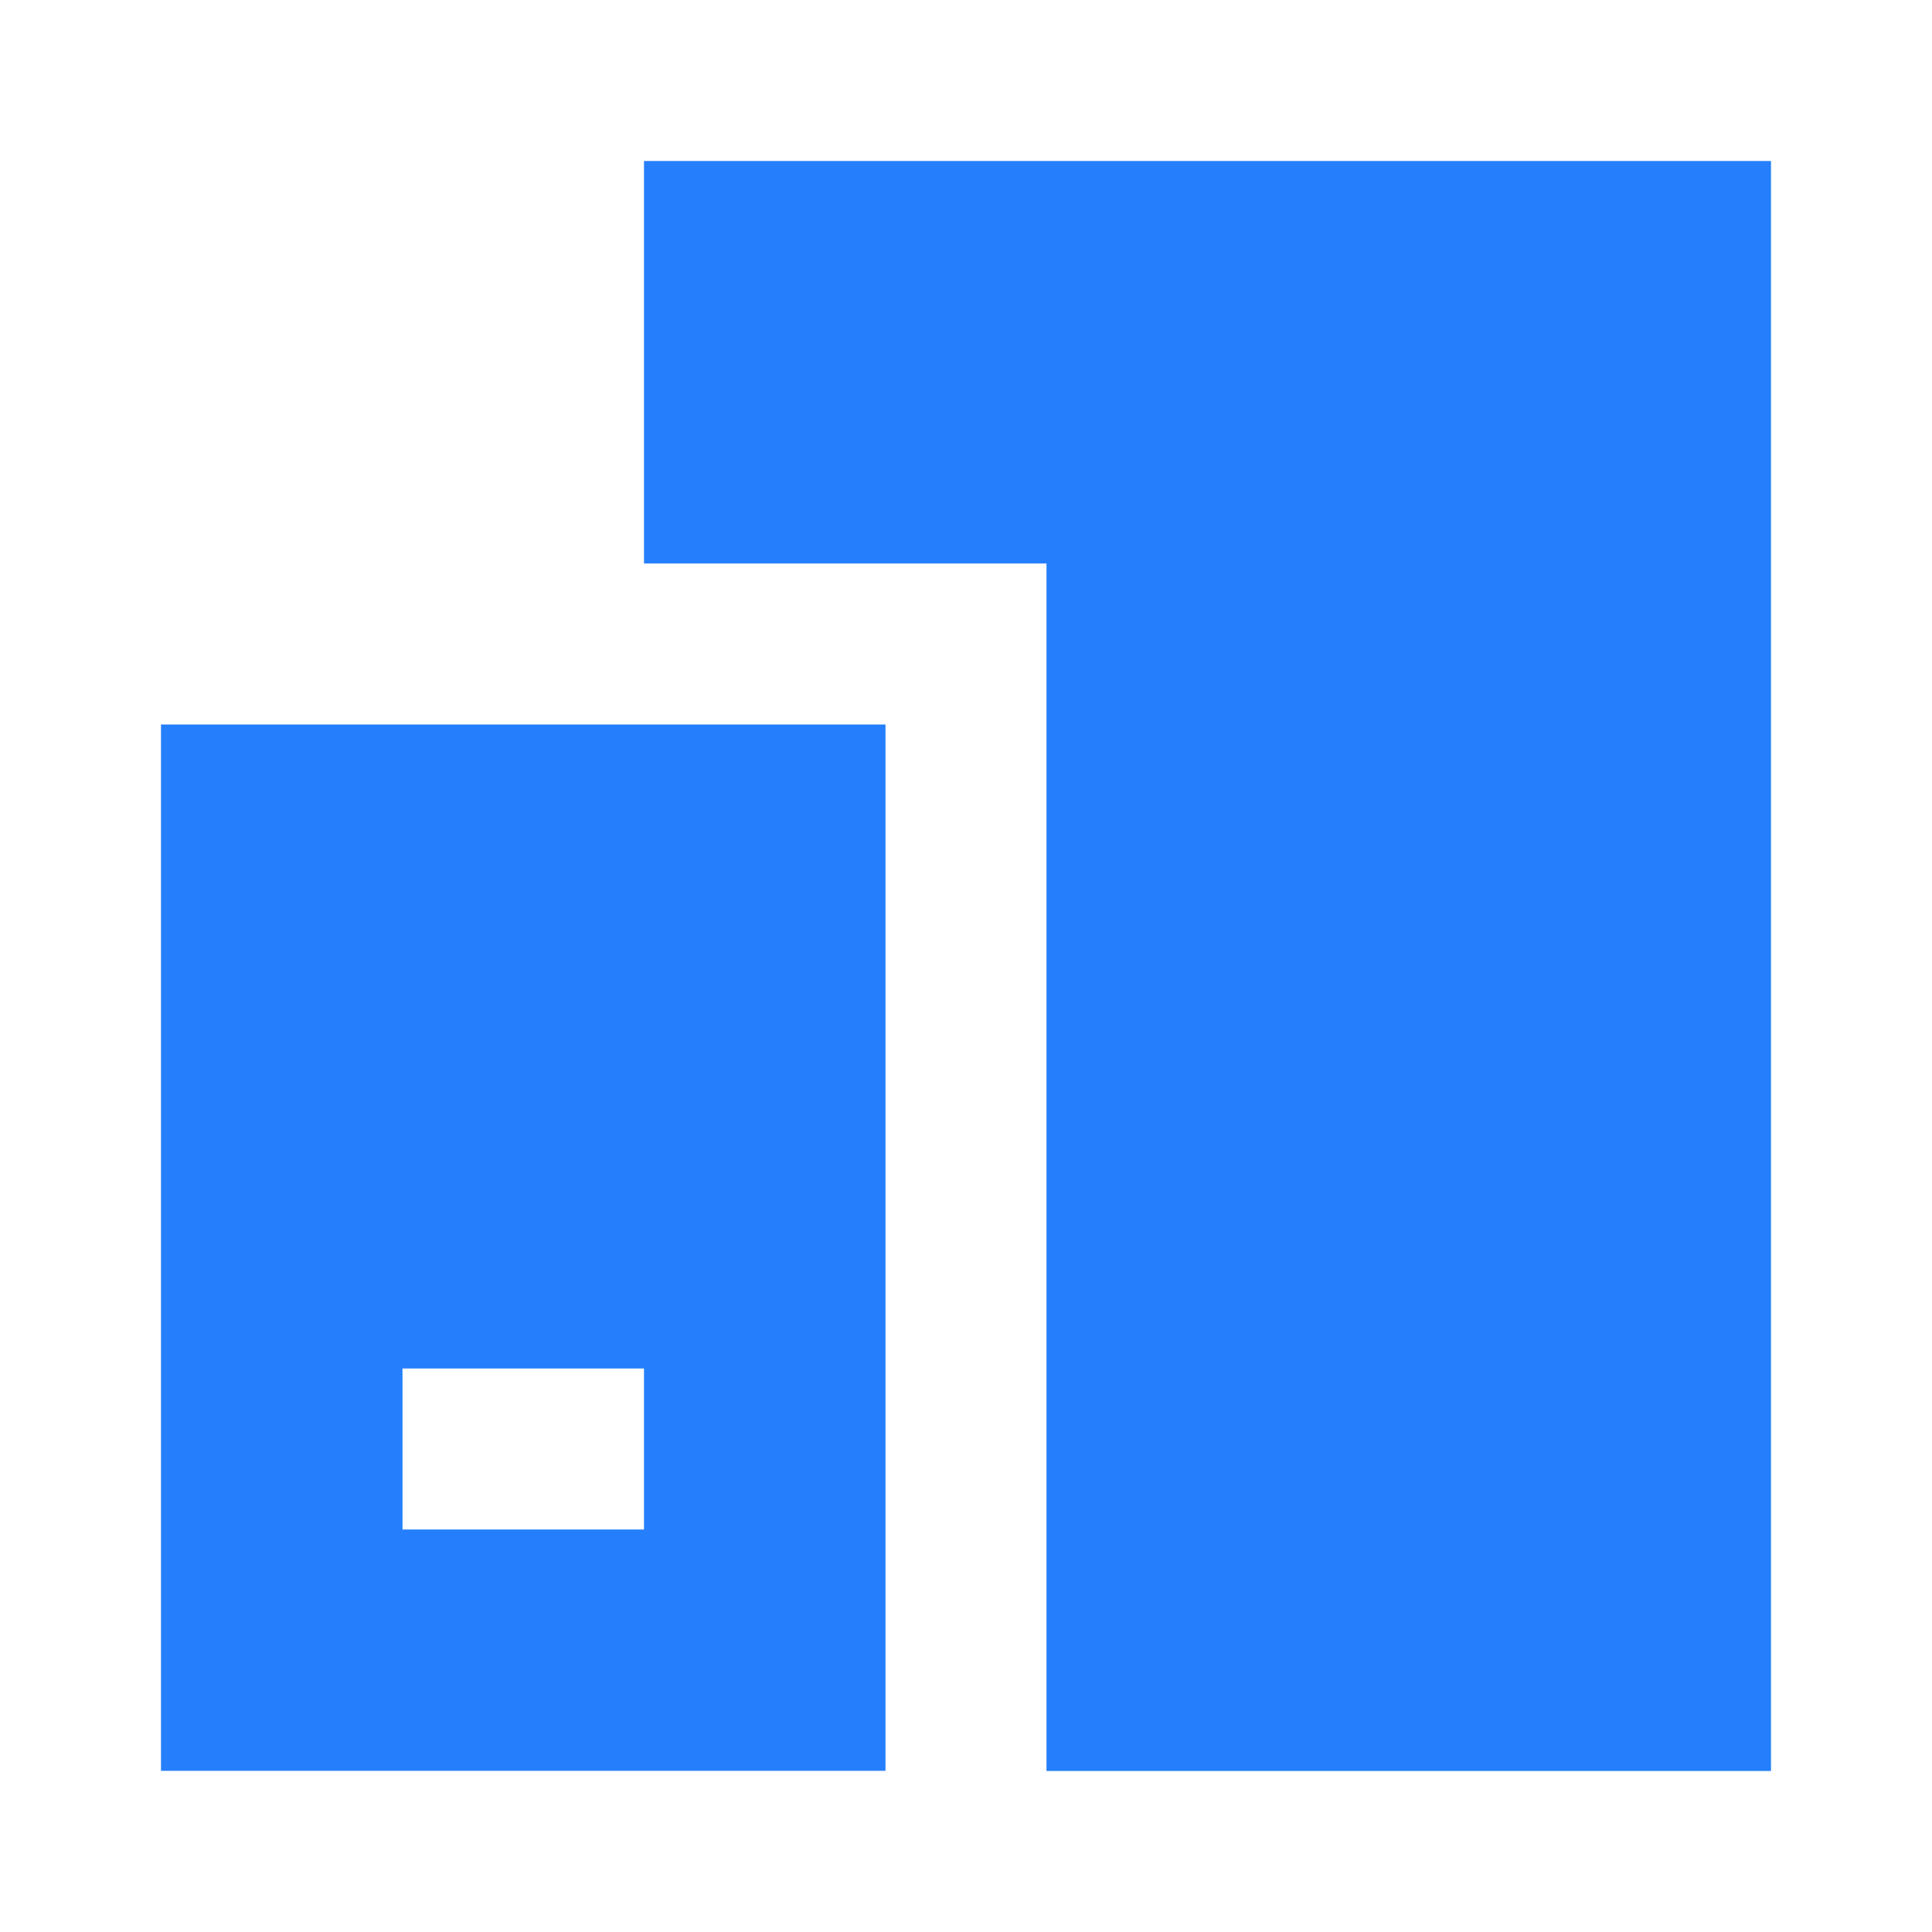
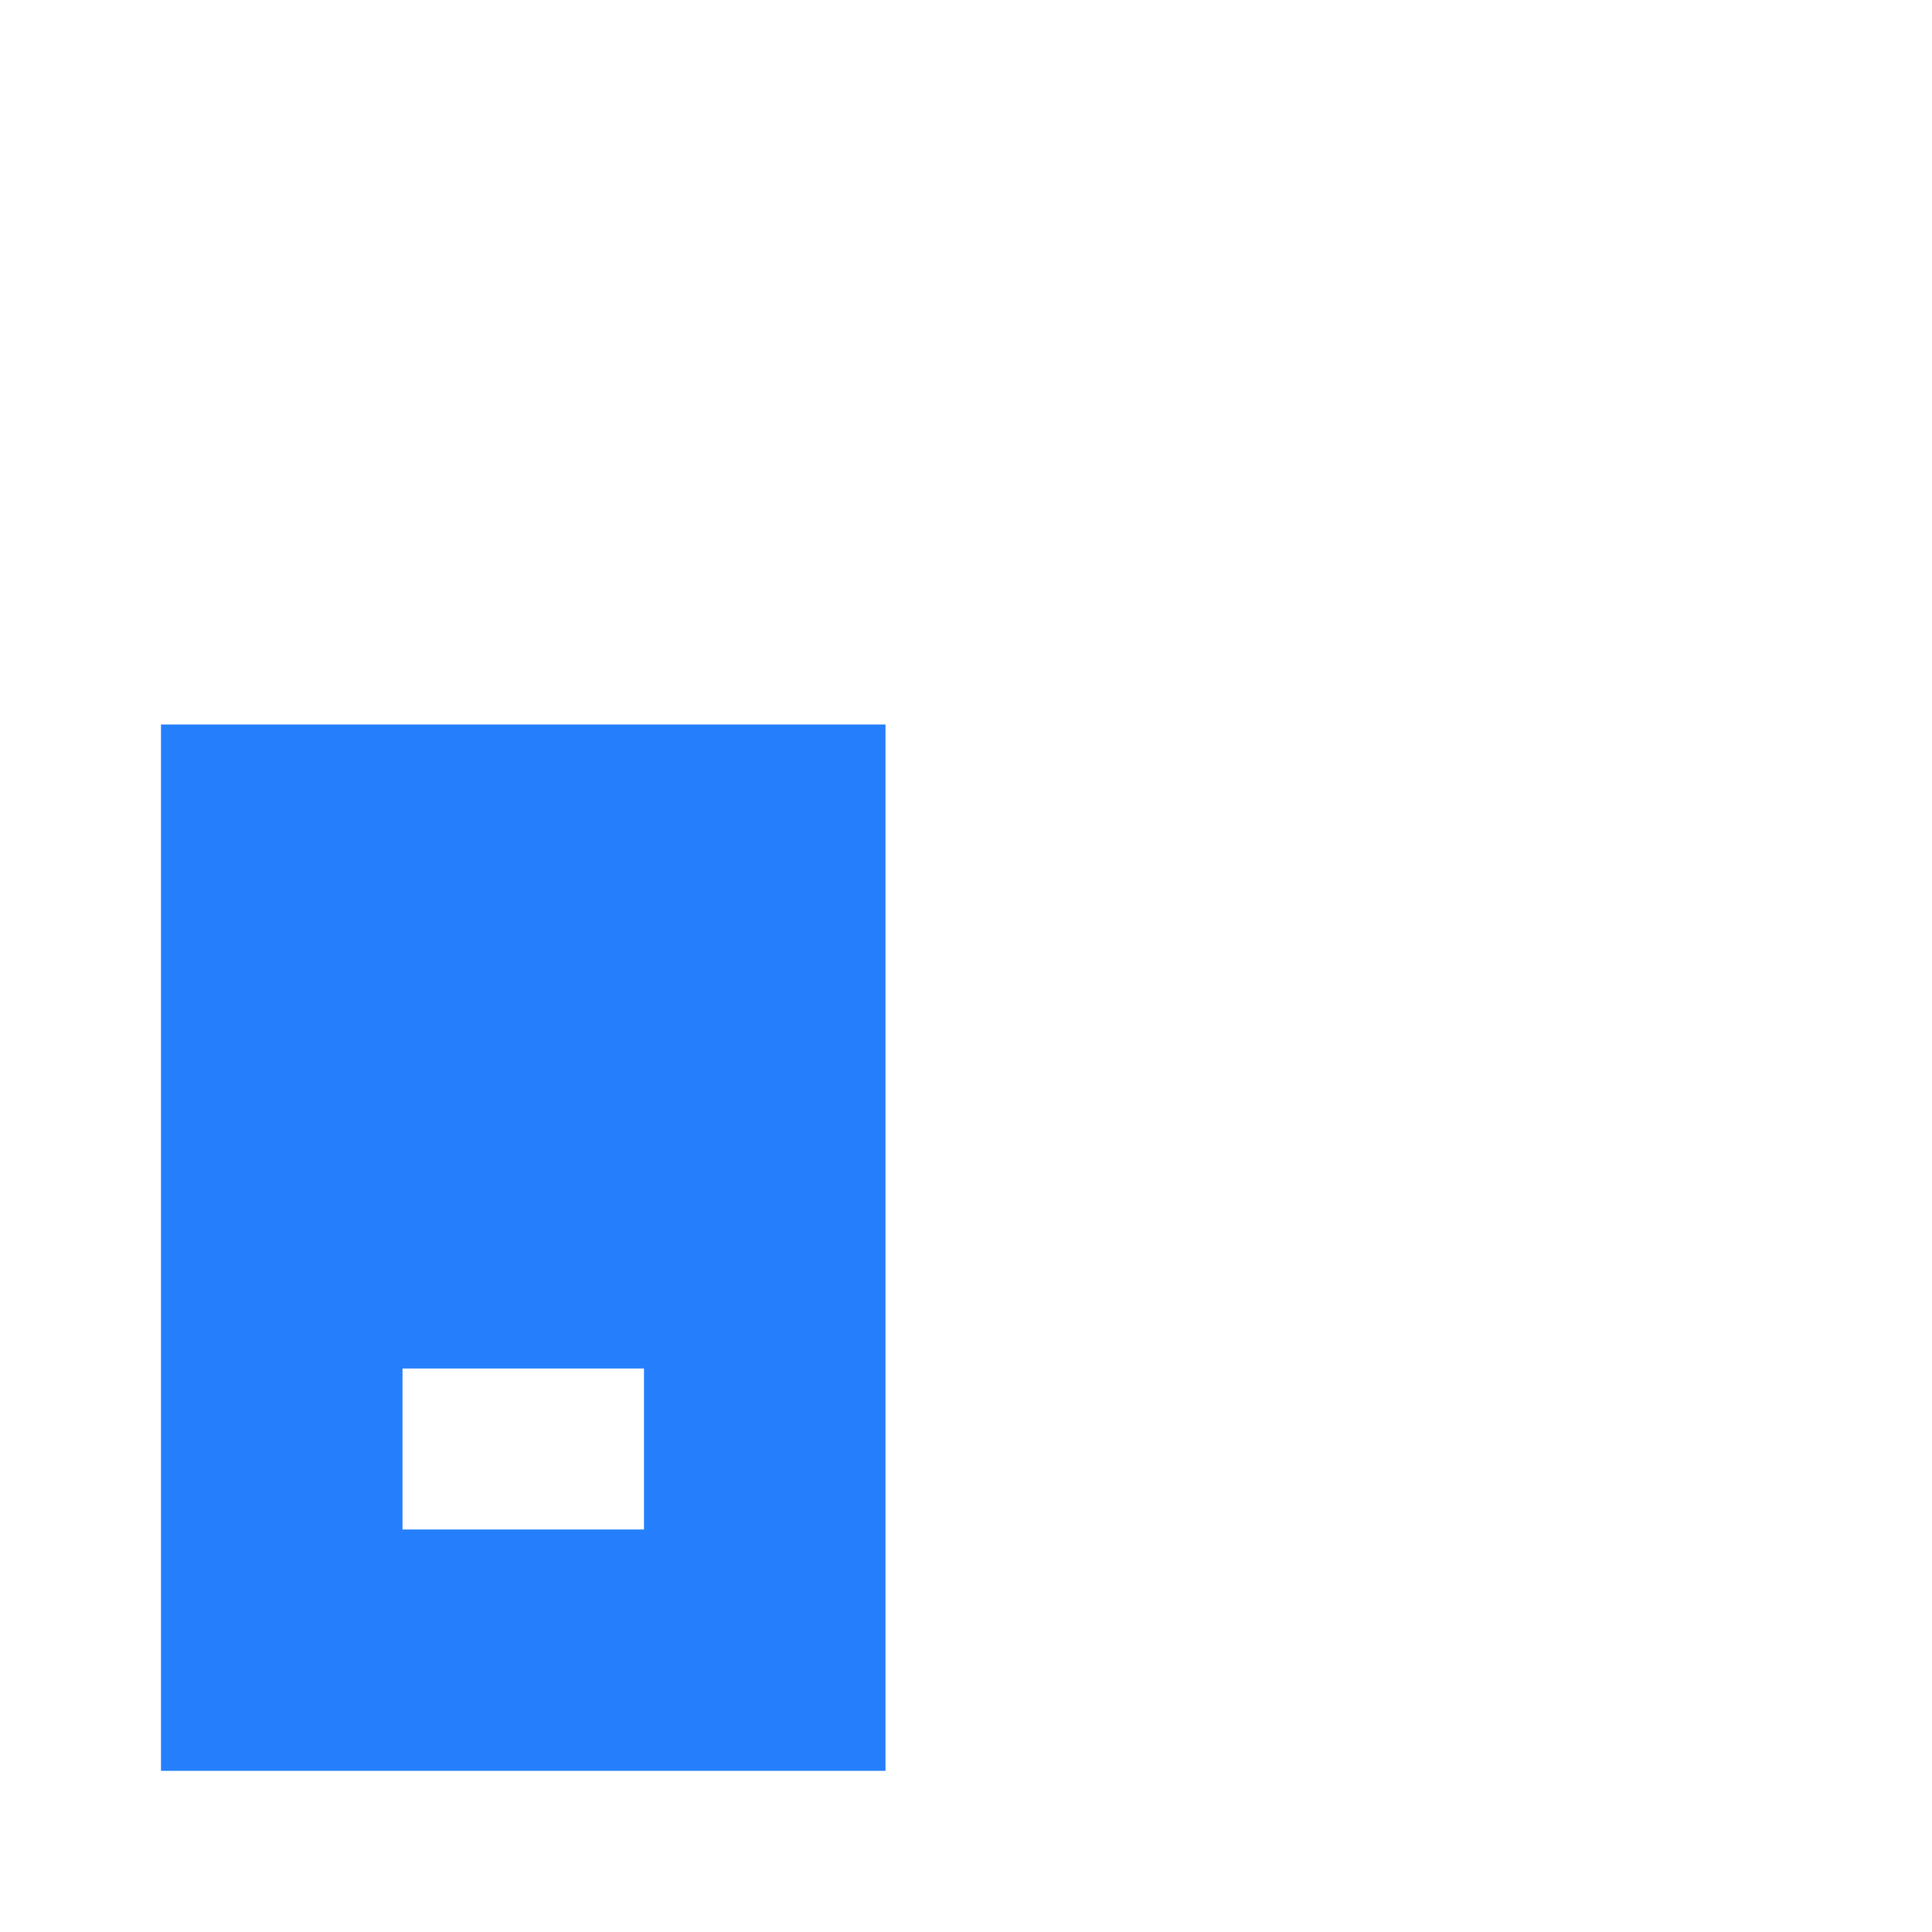
<svg xmlns="http://www.w3.org/2000/svg" width="88" height="88" viewBox="0 0 88 88" fill="none">
-   <path d="M80.666 7.333H29.333V25.666H47.666V80.666H80.666V7.333Z" fill="#257FFC" />
  <path d="M7.333 33H40.333V80.659H7.333V33ZM18.333 62.333V69.667H29.333V62.333H18.333Z" fill="#257FFC" />
</svg>